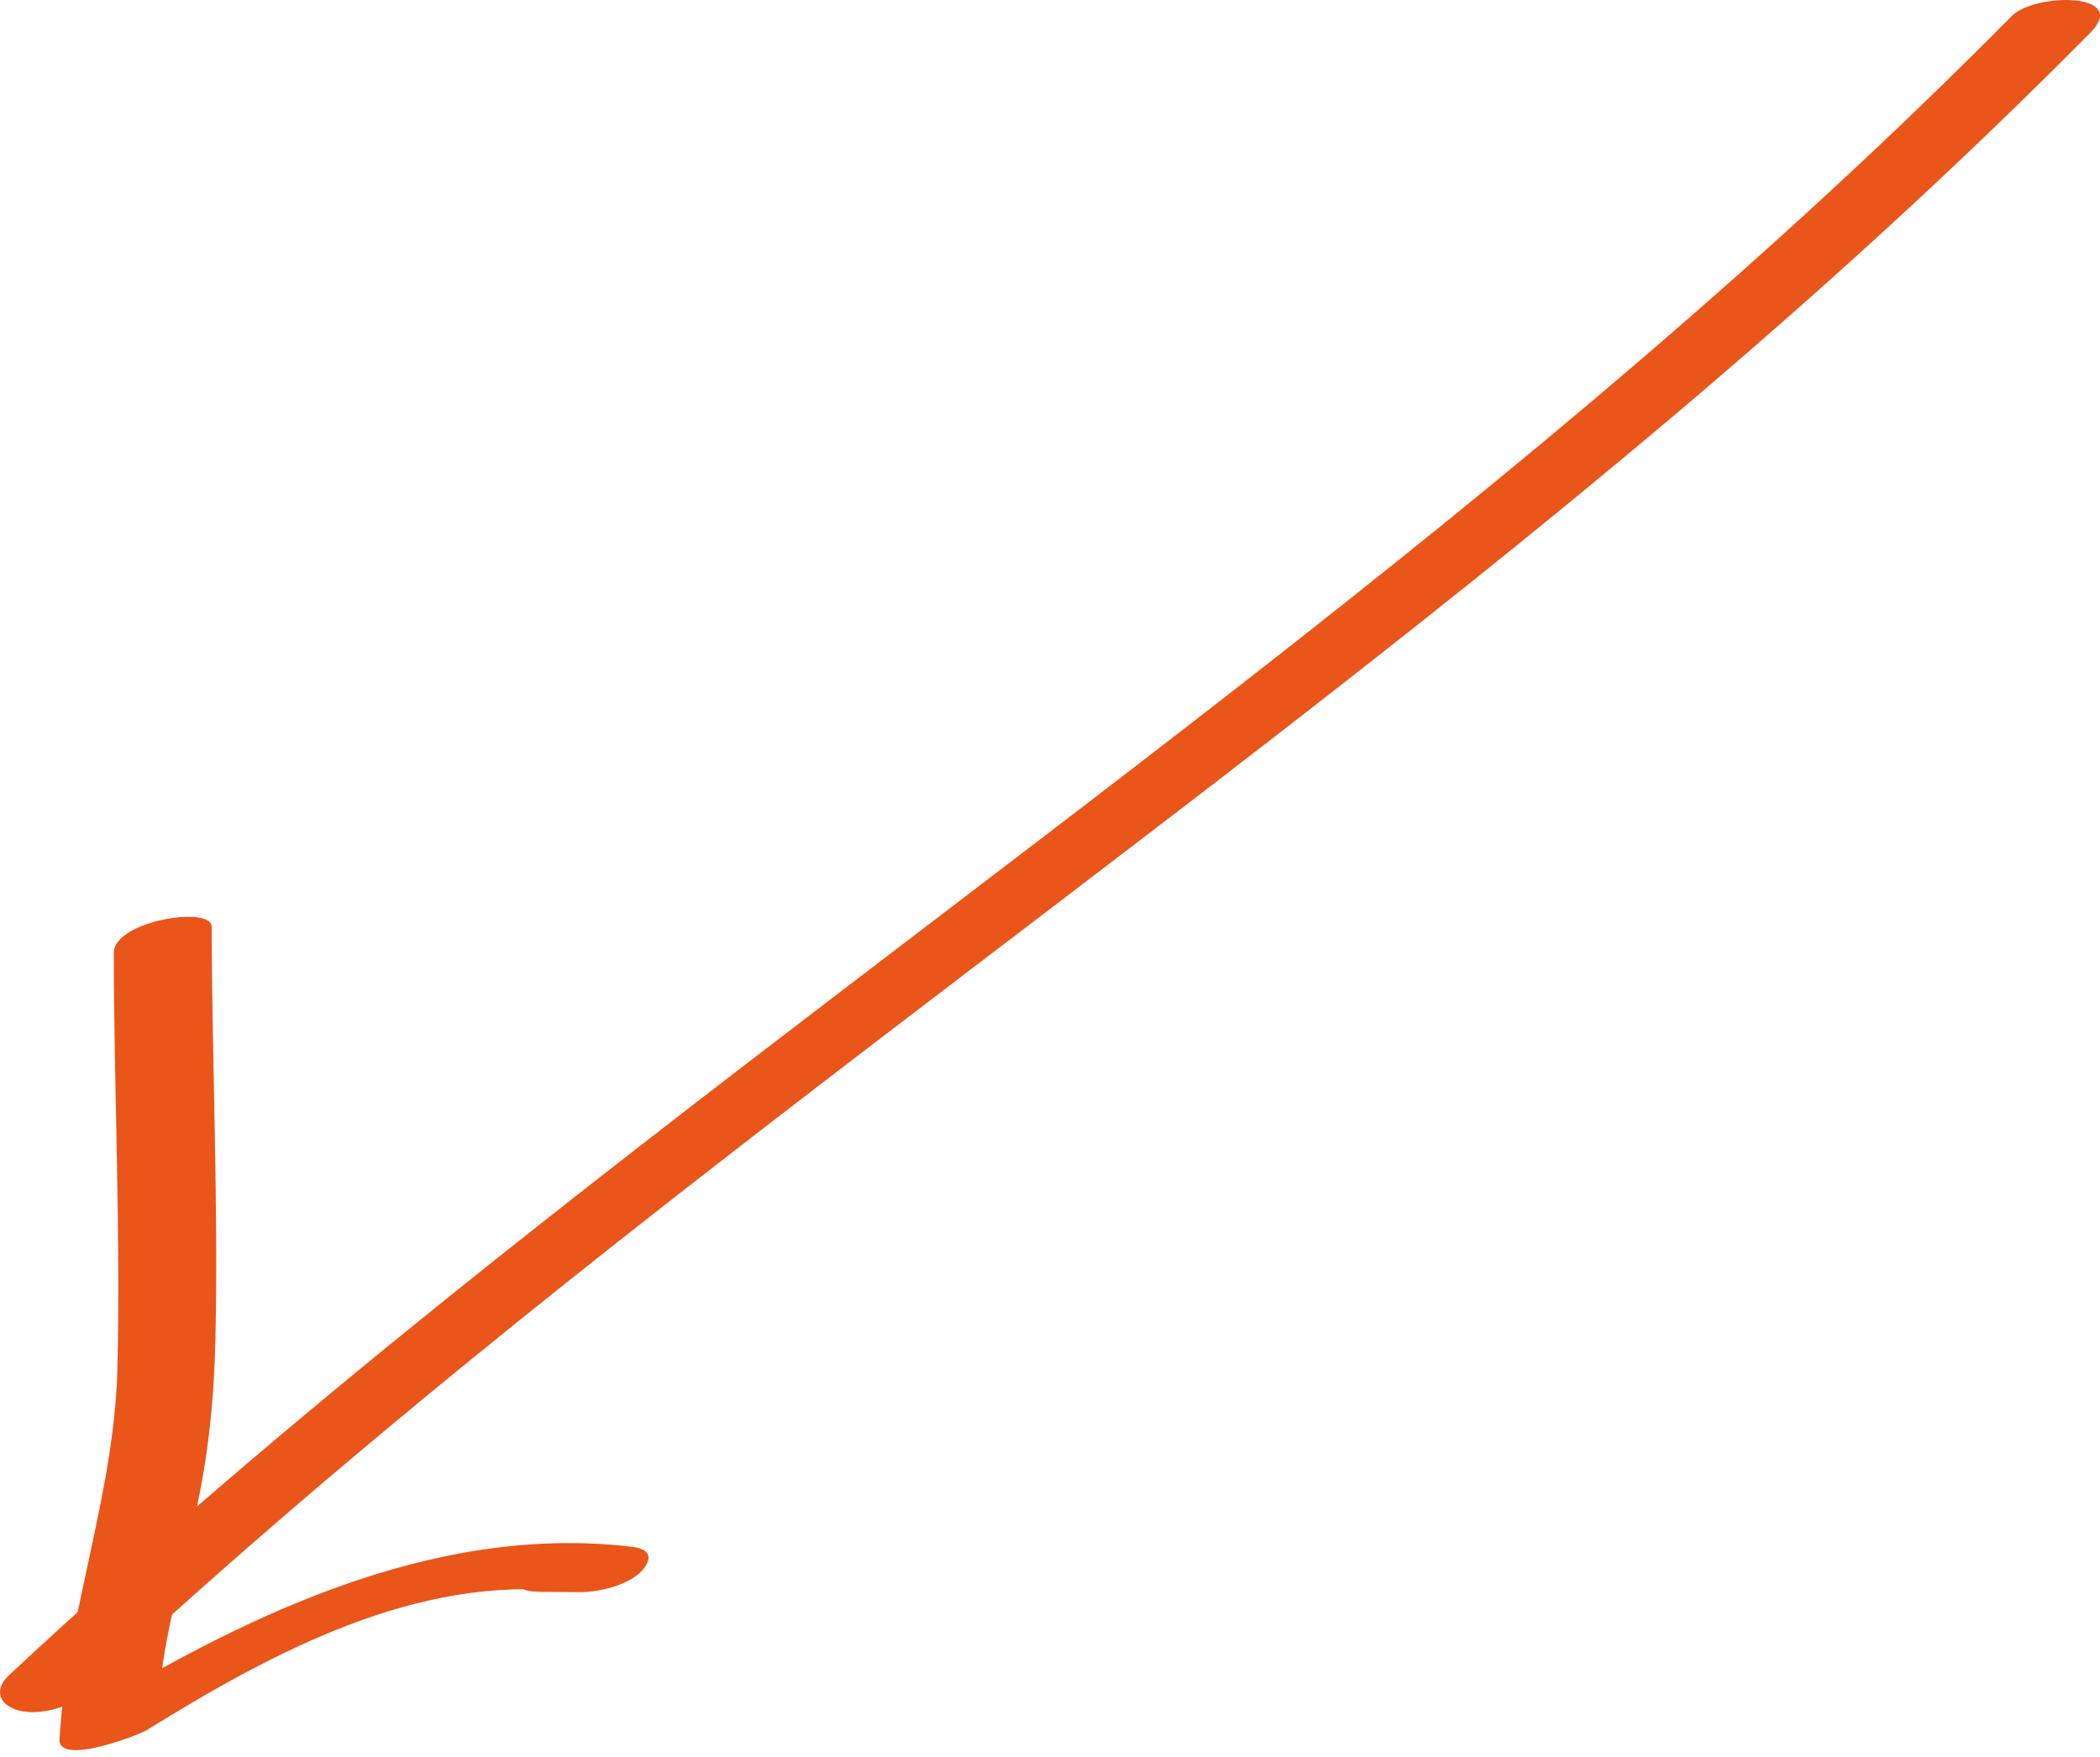
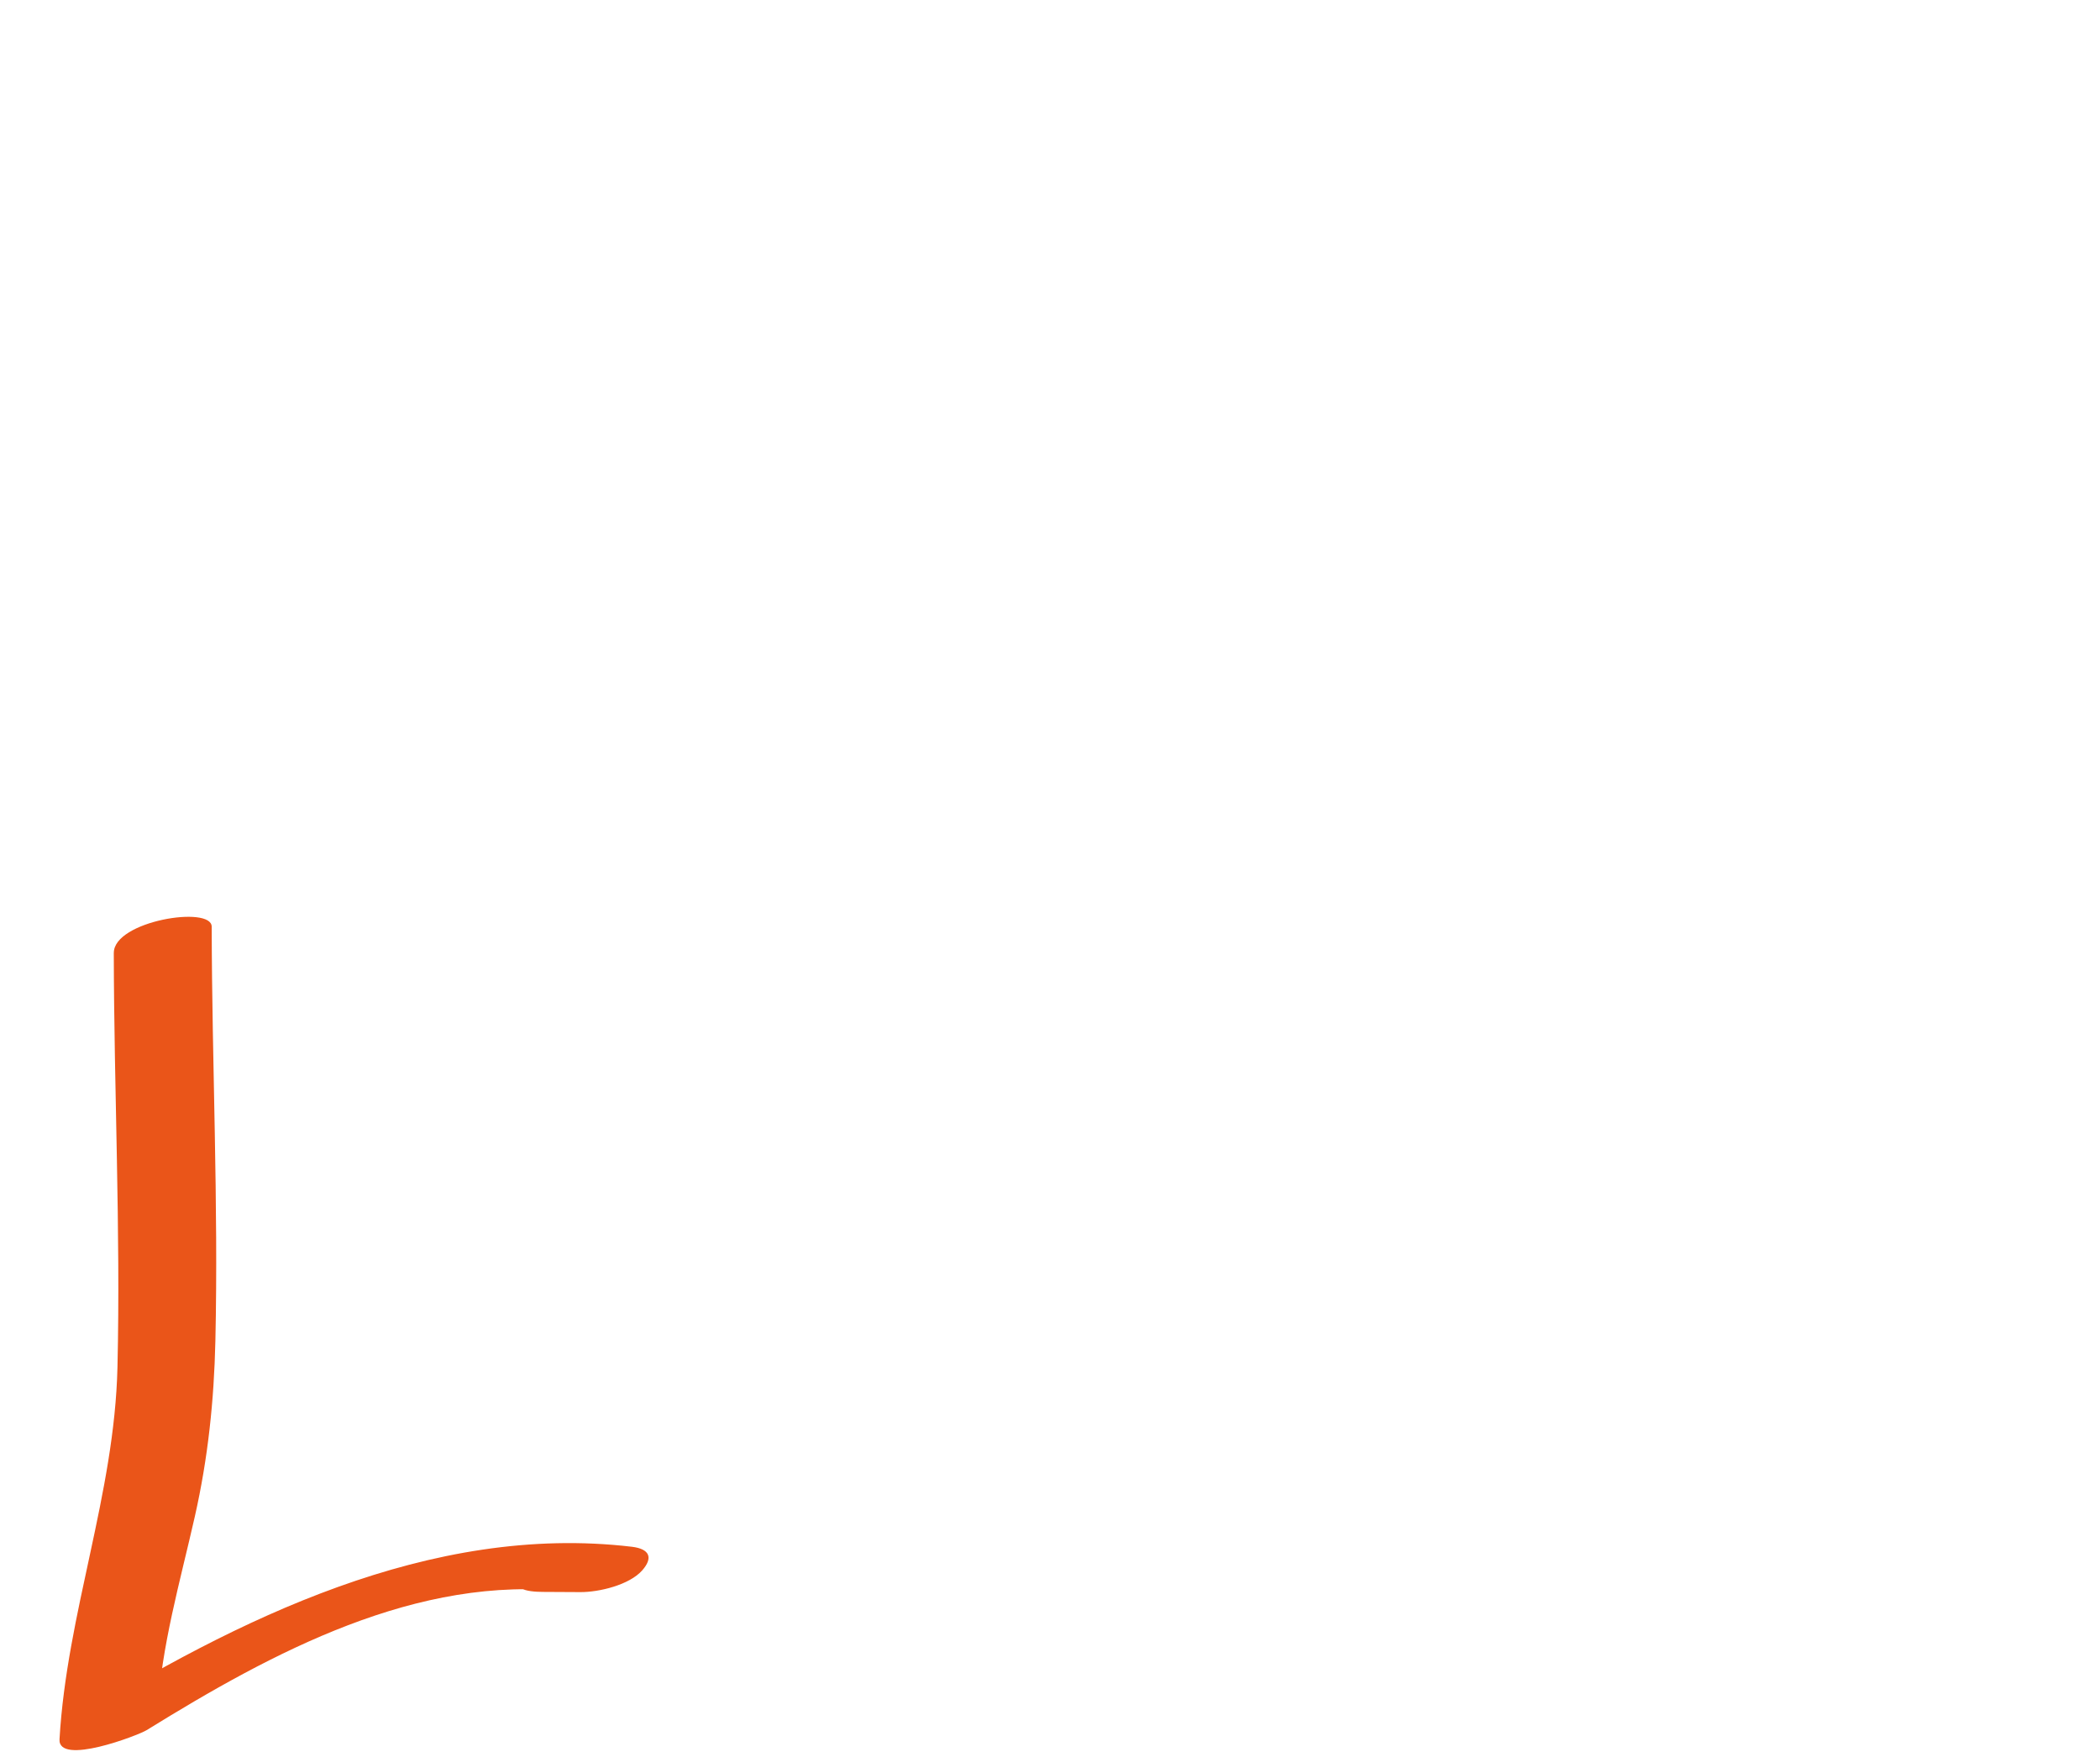
<svg xmlns="http://www.w3.org/2000/svg" id="_レイヤー_2" data-name="レイヤー 2" viewBox="0 0 62.176 52.04">
  <defs>
    <style>
      .cls-1 {
        fill: #ea5519;
      }
    </style>
  </defs>
  <g id="_レイヤー_1-2" data-name="レイヤー 1">
    <path class="cls-1" d="M3.369,28.217c.007,4.089.203,8.178.109,12.267-.087,3.775-1.499,7.275-1.716,11.02-.046.795,2.332-.117,2.579-.27,3.708-2.293,8.023-4.63,12.526-4.097l1.522-1.343-1.109-.006c-.53-.003-1.642.217-1.929.731-.306.547.263.619.724.621l1.109.006c.551.003,1.45-.211,1.831-.644.323-.367.231-.635-.309-.699-5.963-.706-11.701,2.151-16.624,5.195l2.579-.27c.115-1.986.672-3.892,1.108-5.822.39-1.729.568-3.428.608-5.198.092-4.089-.101-8.178-.109-12.267-.001-.635-2.899-.172-2.898.776h0Z" />
-     <path class="cls-1" d="M2.594,50.099c14.674-13.684,31.5-24.738,46.809-37.66,4.321-3.647,8.51-7.448,12.485-11.469,1.189-1.203-1.64-1.188-2.328-.492-14.13,14.293-30.874,25.523-46.472,38.086-4.394,3.539-8.695,7.194-12.822,11.043-.458.427-.297.883.279,1.041.637.175,1.571-.104,2.049-.549h0Z" />
  </g>
</svg>